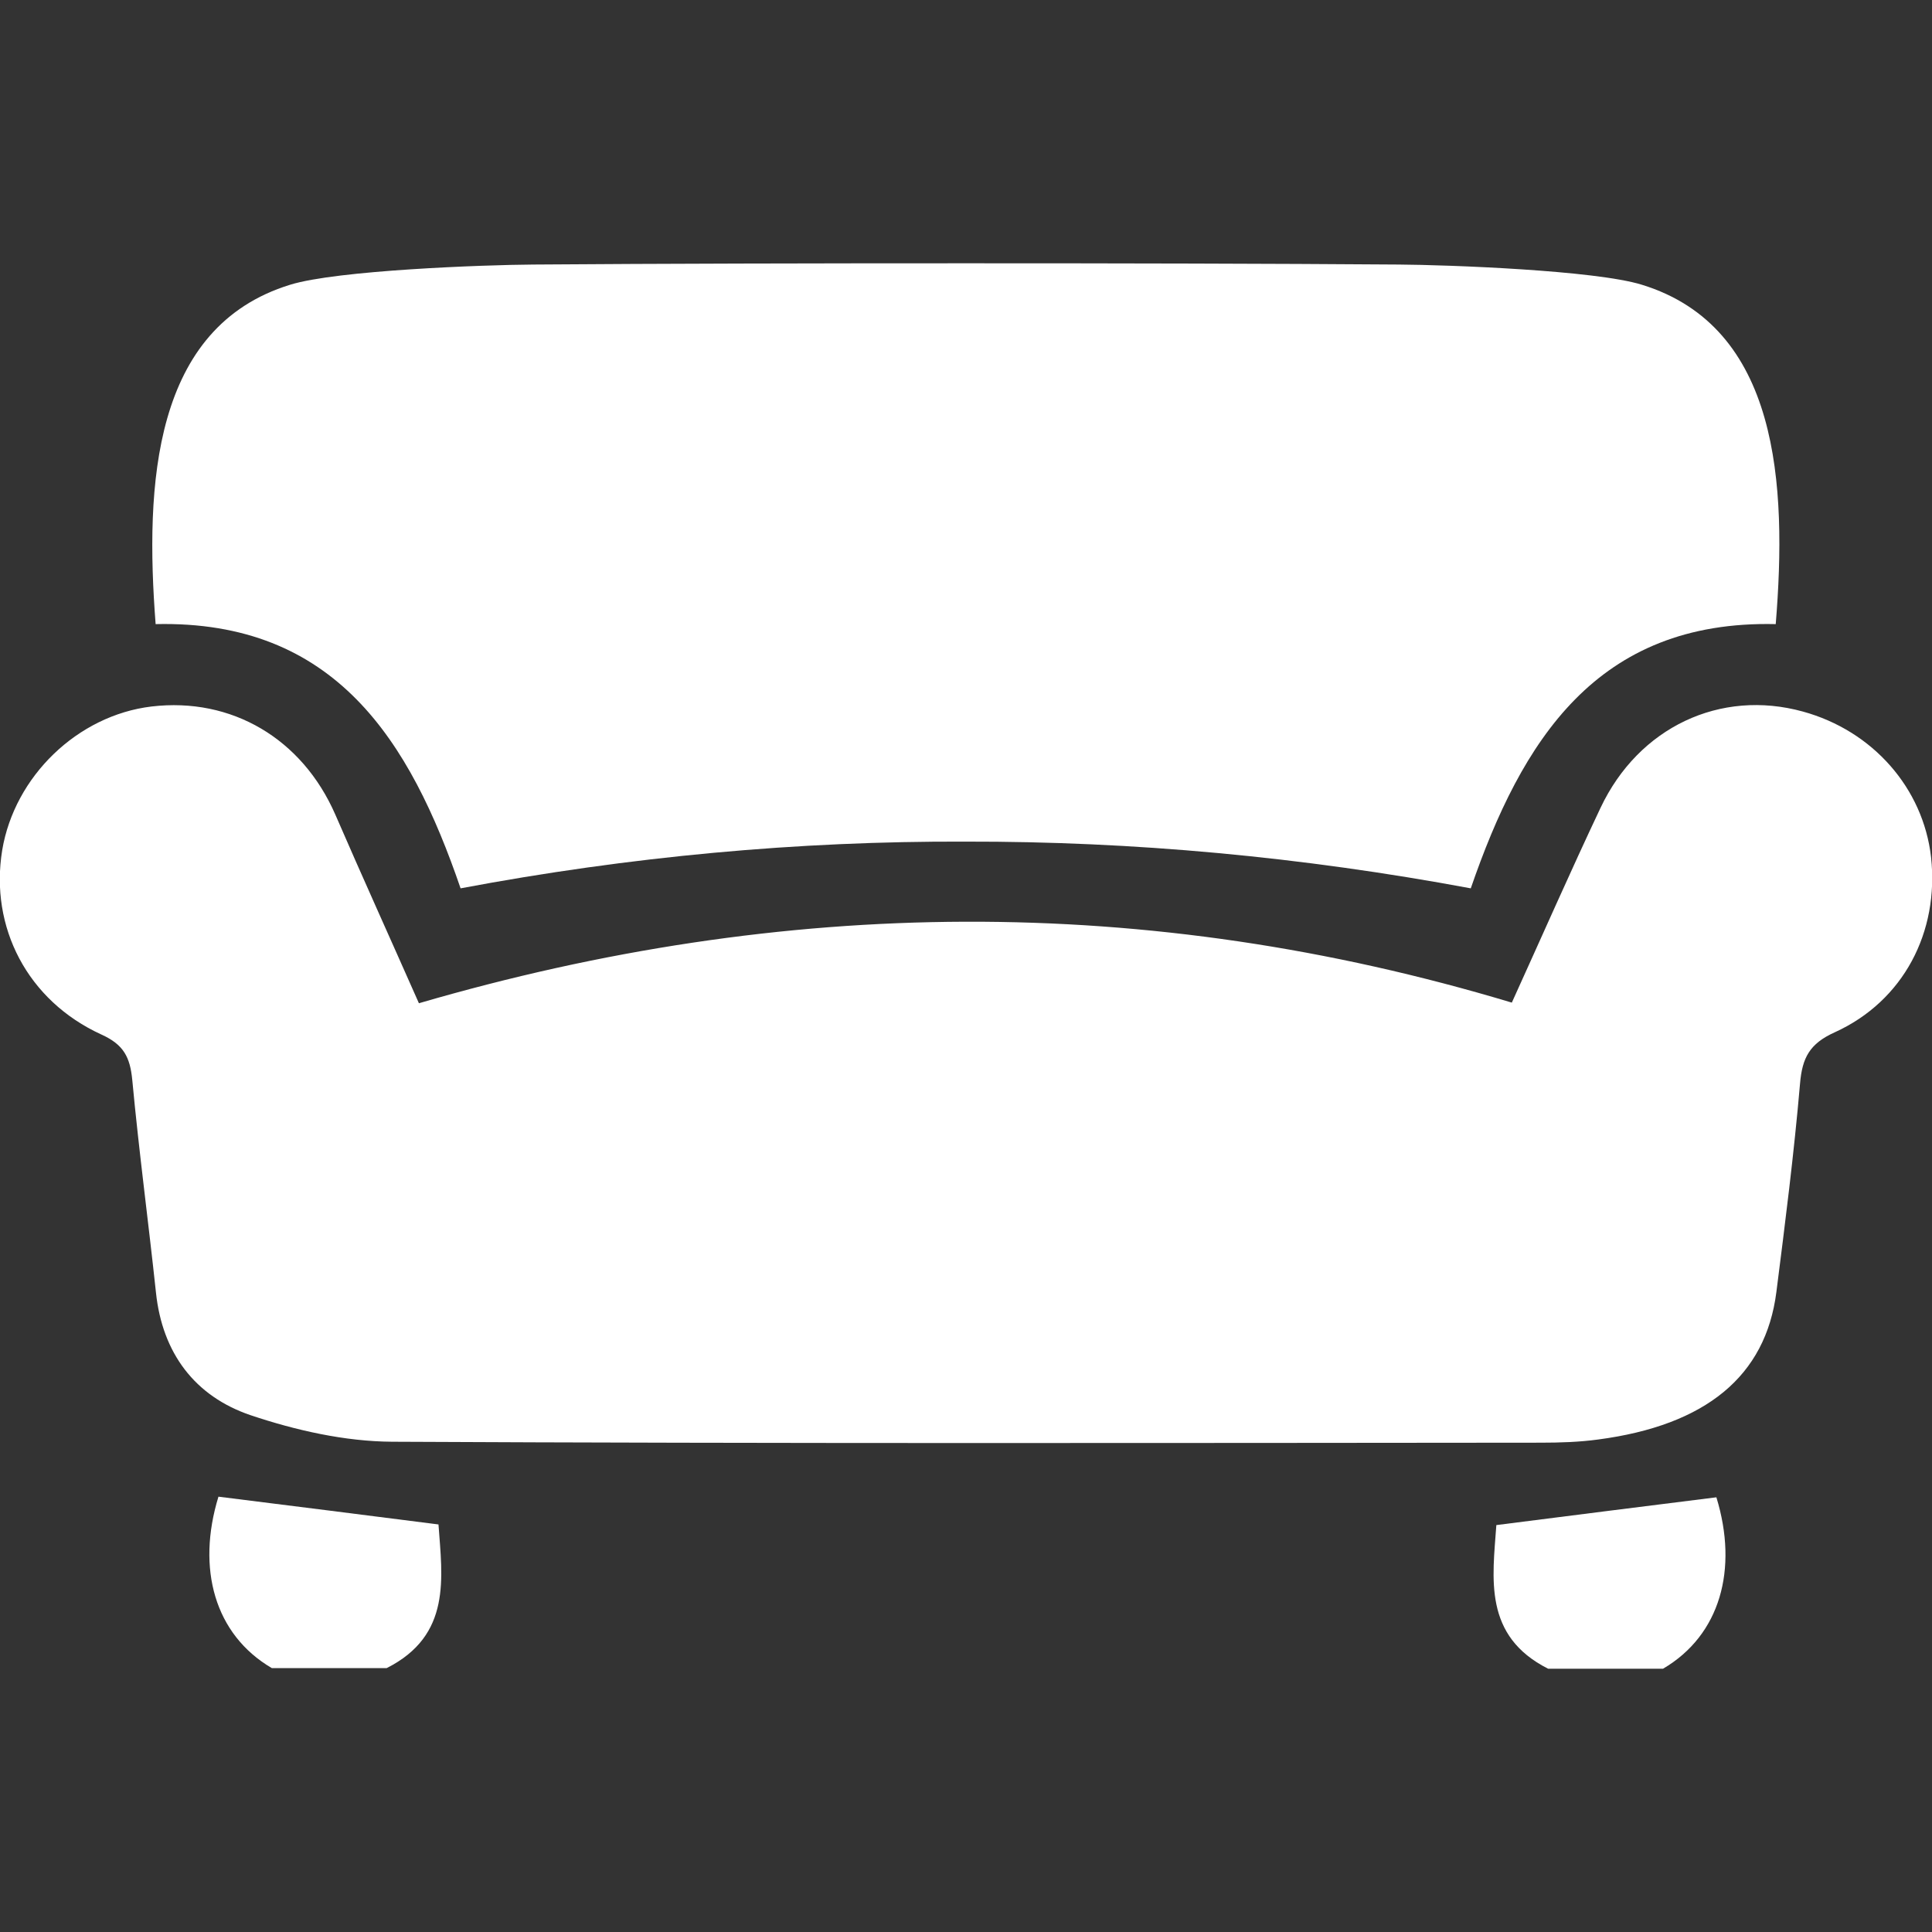
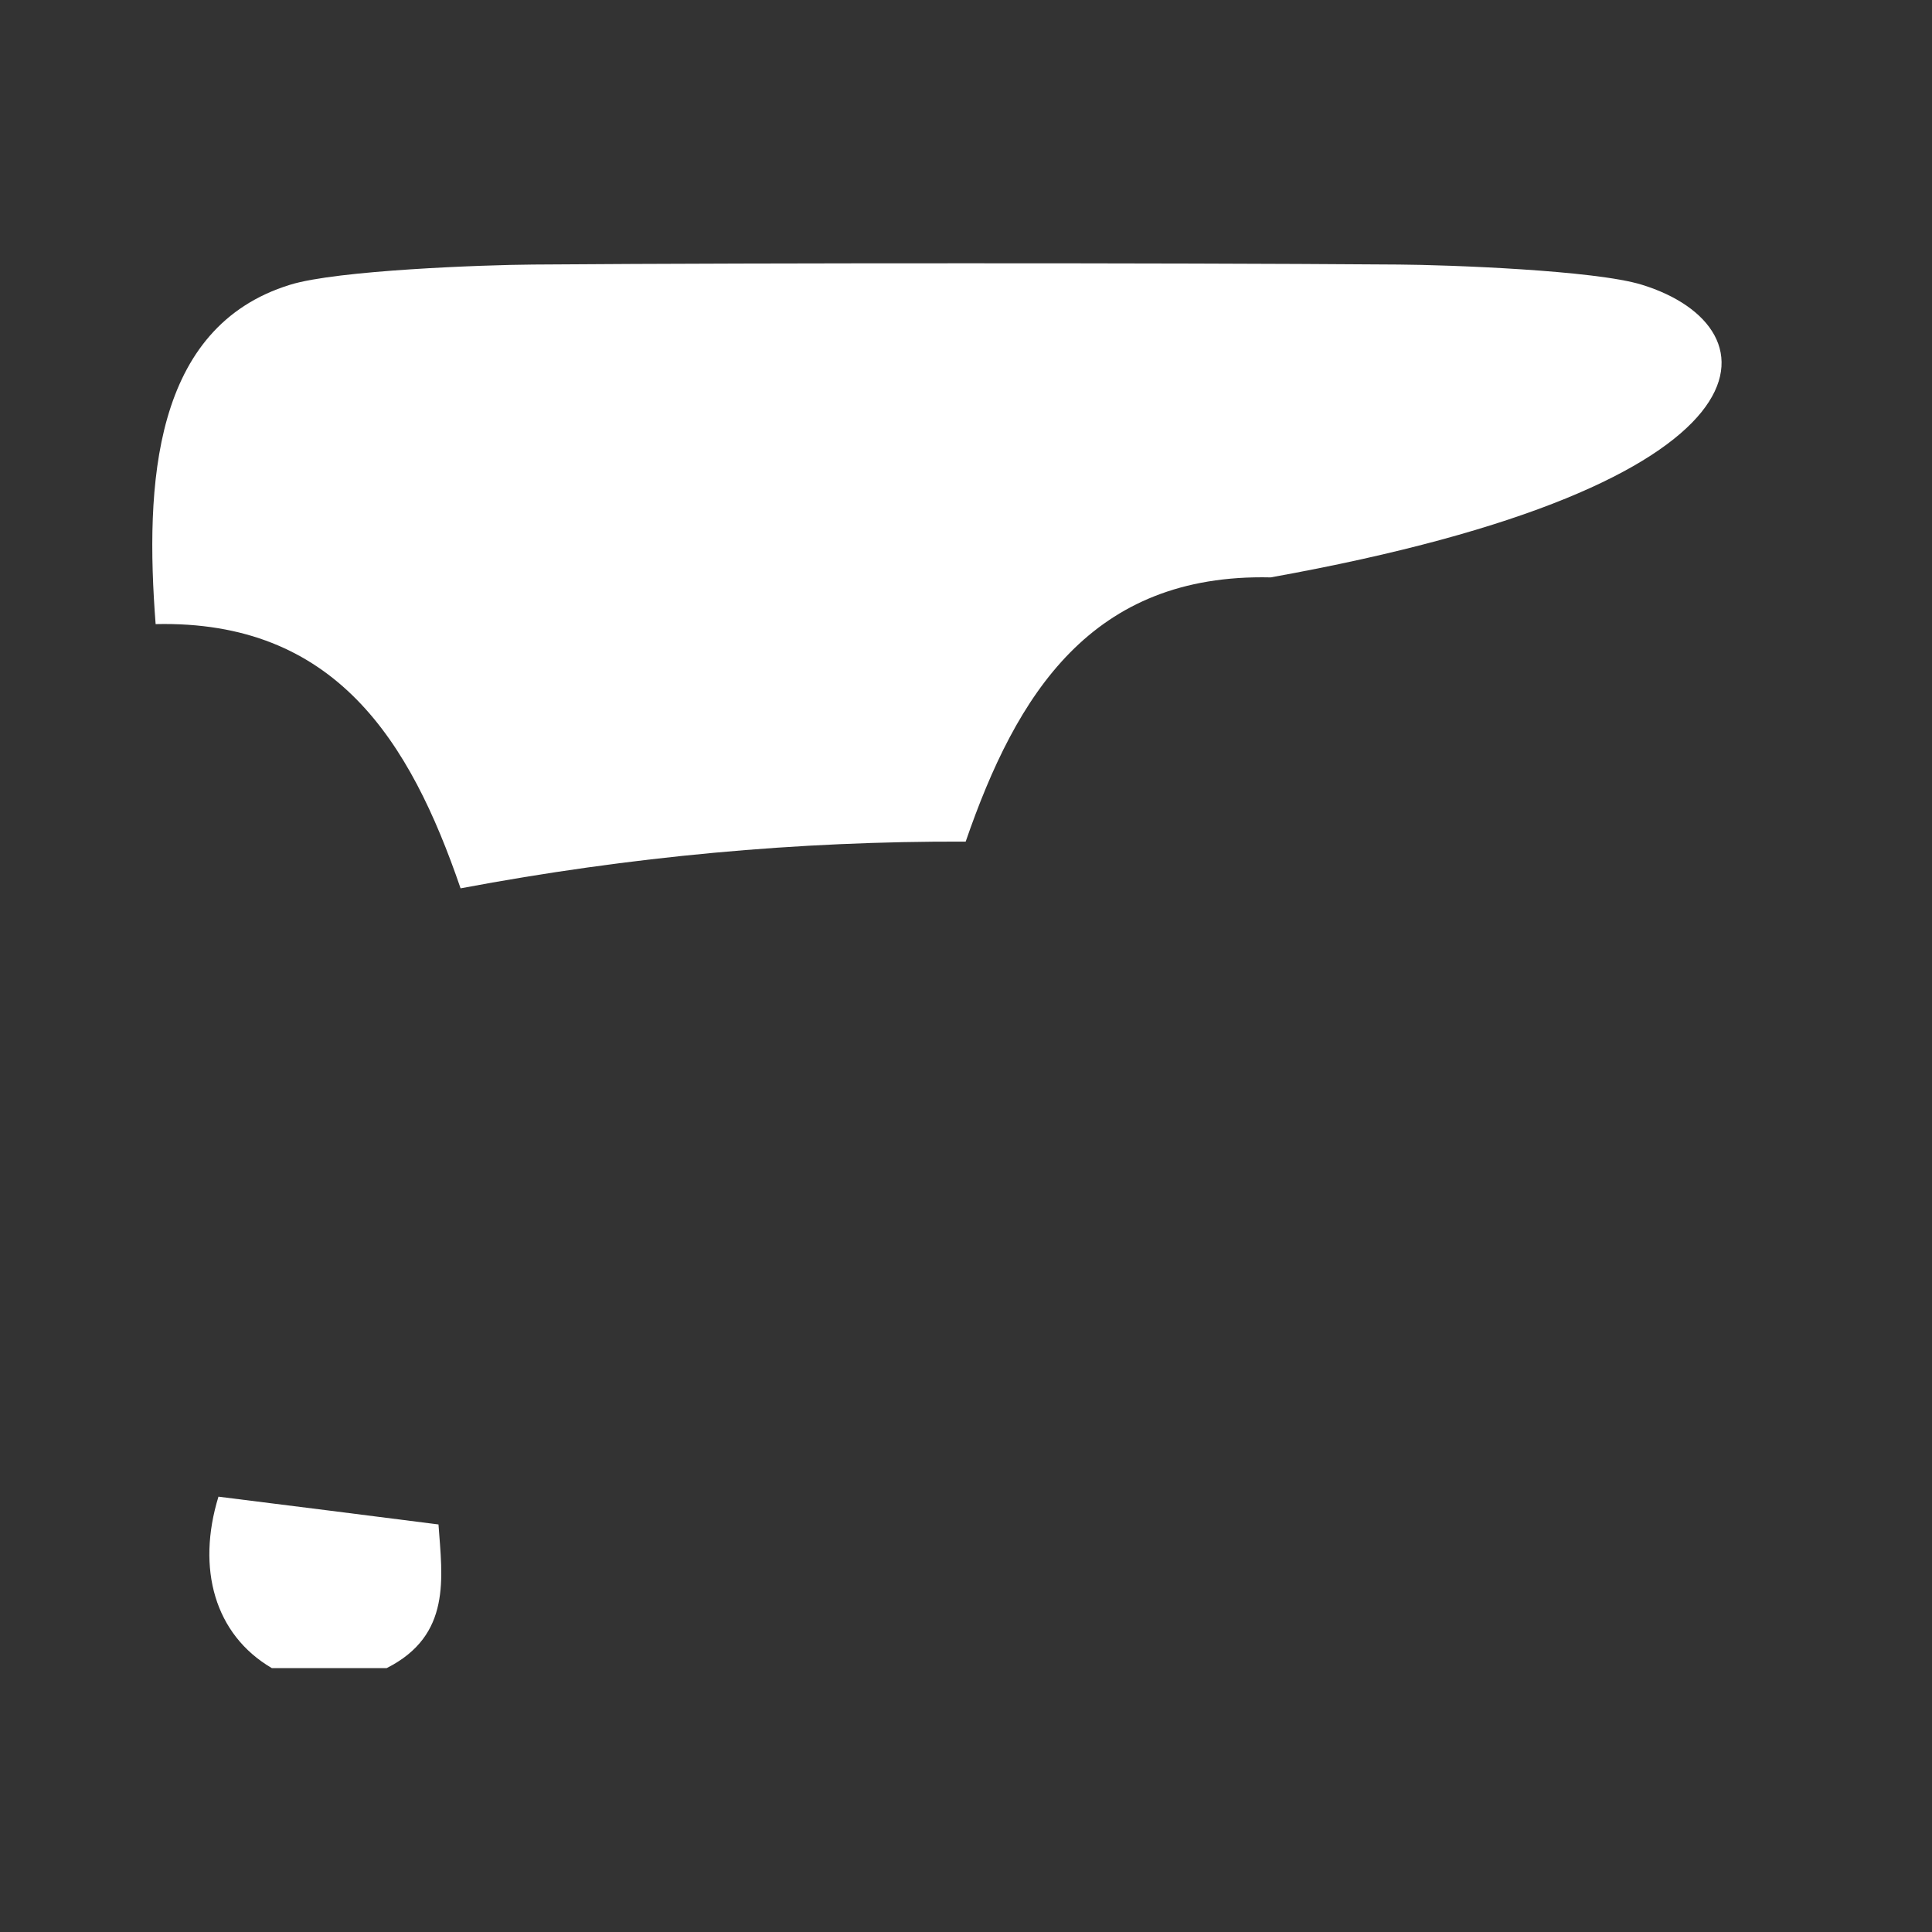
<svg xmlns="http://www.w3.org/2000/svg" version="1.1" id="Capa_1" x="0px" y="0px" viewBox="0 0 612 612" enable-background="new 0 0 612 612" xml:space="preserve">
  <rect x="0" y="0" width="612" height="612" fill="#333333" stroke="none" />
  <g>
    <g>
-       <path fill="#FFFFFF" d="M543.7,474.3c-23.3,2.9-46.1,5.8-69.7,8.8c-1.2,16.9-4.2,35.1,16.4,45.5c12.1,0,24.3,0,36.4,0    C544.9,518,550.7,497.1,543.7,474.3z" />
-       <path fill="#FFFFFF" d="M571.1,225.4c-26.1-7.2-52,4.9-64.1,30.5c-9.6,20.3-18.6,40.8-28.1,61.7c-115.7-34.8-230.4-33.6-346.2,0.2    c-9.2-20.8-18-40.2-26.5-59.8c-10.5-24-32.8-37.2-58.2-34.2c-23.4,2.8-43.4,22.1-47.3,45.5c-4,24.4,8,47.7,31.4,58.4    c7.1,3.2,9.1,7.2,9.8,14.4c2.1,22.5,5.1,44.8,7.5,67.3c2,19.2,12.3,32.9,30,38.9c14.3,4.8,29.8,8.3,44.8,8.4    c121.3,0.6,242.6,0.4,363.9,0.3c6.1,0,12.2-0.2,18.1-1c34.2-4.5,53.1-20.1,56.5-46.7c2.8-22,5.6-44,7.5-66.1    c0.7-8.1,3-12.6,11-16.2c21.8-9.9,33.1-31.8,30.5-55.5C609.2,249.7,593.3,231.5,571.1,225.4z" />
-       <path fill="#FFFFFF" d="M520.1,90.2c-14.8-4.6-61.5-6.3-77-6.4c-40.5-0.3-88.4-0.4-137.1-0.4c-48.7,0-96.5,0.1-137.1,0.4    c-15.5,0.1-62.2,1.8-77,6.4c-43.5,13.4-46,63.3-42.6,107.5c56.9-1.3,80.6,37,96.6,83.7c53.7-10.1,106.9-15,160-14.8    c53.1-0.1,106.3,4.8,160,14.8c16.1-46.7,39.8-85,96.6-83.7C566.1,153.5,563.6,103.6,520.1,90.2z" />
+       <path fill="#FFFFFF" d="M520.1,90.2c-14.8-4.6-61.5-6.3-77-6.4c-40.5-0.3-88.4-0.4-137.1-0.4c-48.7,0-96.5,0.1-137.1,0.4    c-15.5,0.1-62.2,1.8-77,6.4c-43.5,13.4-46,63.3-42.6,107.5c56.9-1.3,80.6,37,96.6,83.7c53.7-10.1,106.9-15,160-14.8    c16.1-46.7,39.8-85,96.6-83.7C566.1,153.5,563.6,103.6,520.1,90.2z" />
      <path fill="#FFFFFF" d="M69.2,474.1c23.3,2.9,46.1,5.8,69.7,8.8c1.2,16.9,4.2,35.1-16.4,45.5c-12.1,0-24.3,0-36.4,0    C68,517.8,62.2,496.9,69.2,474.1z" />
    </g>
  </g>
</svg>